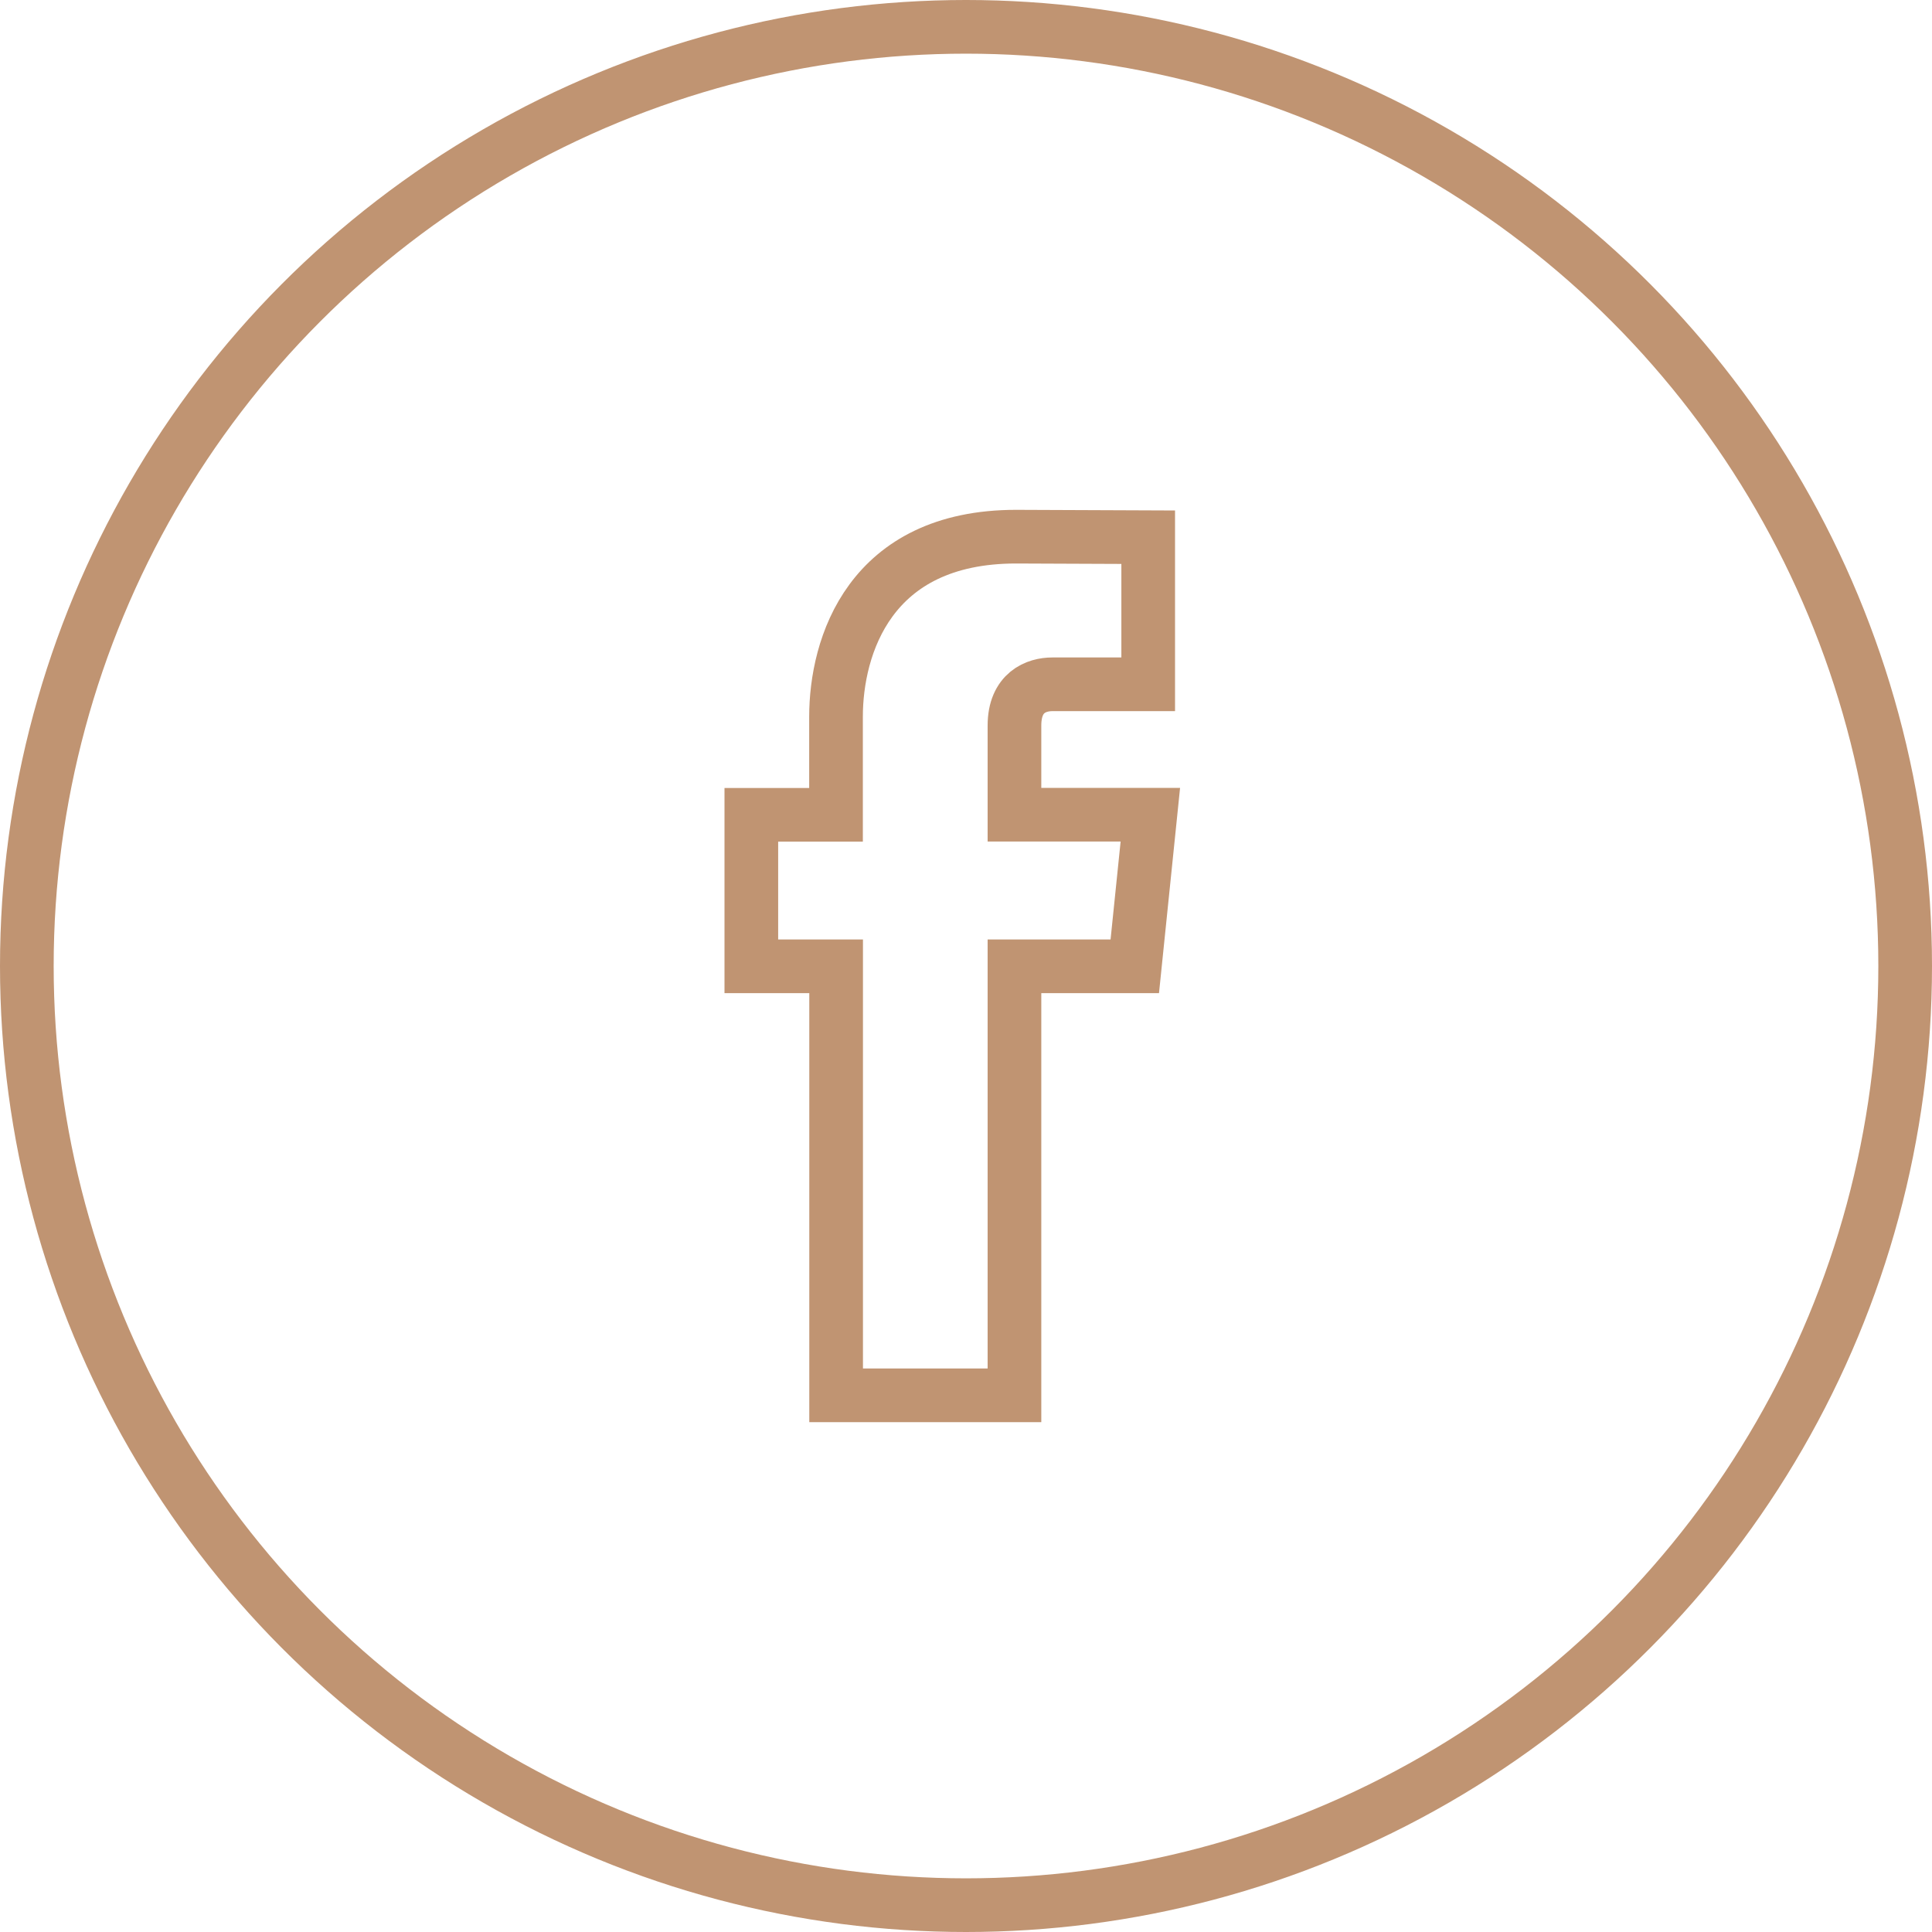
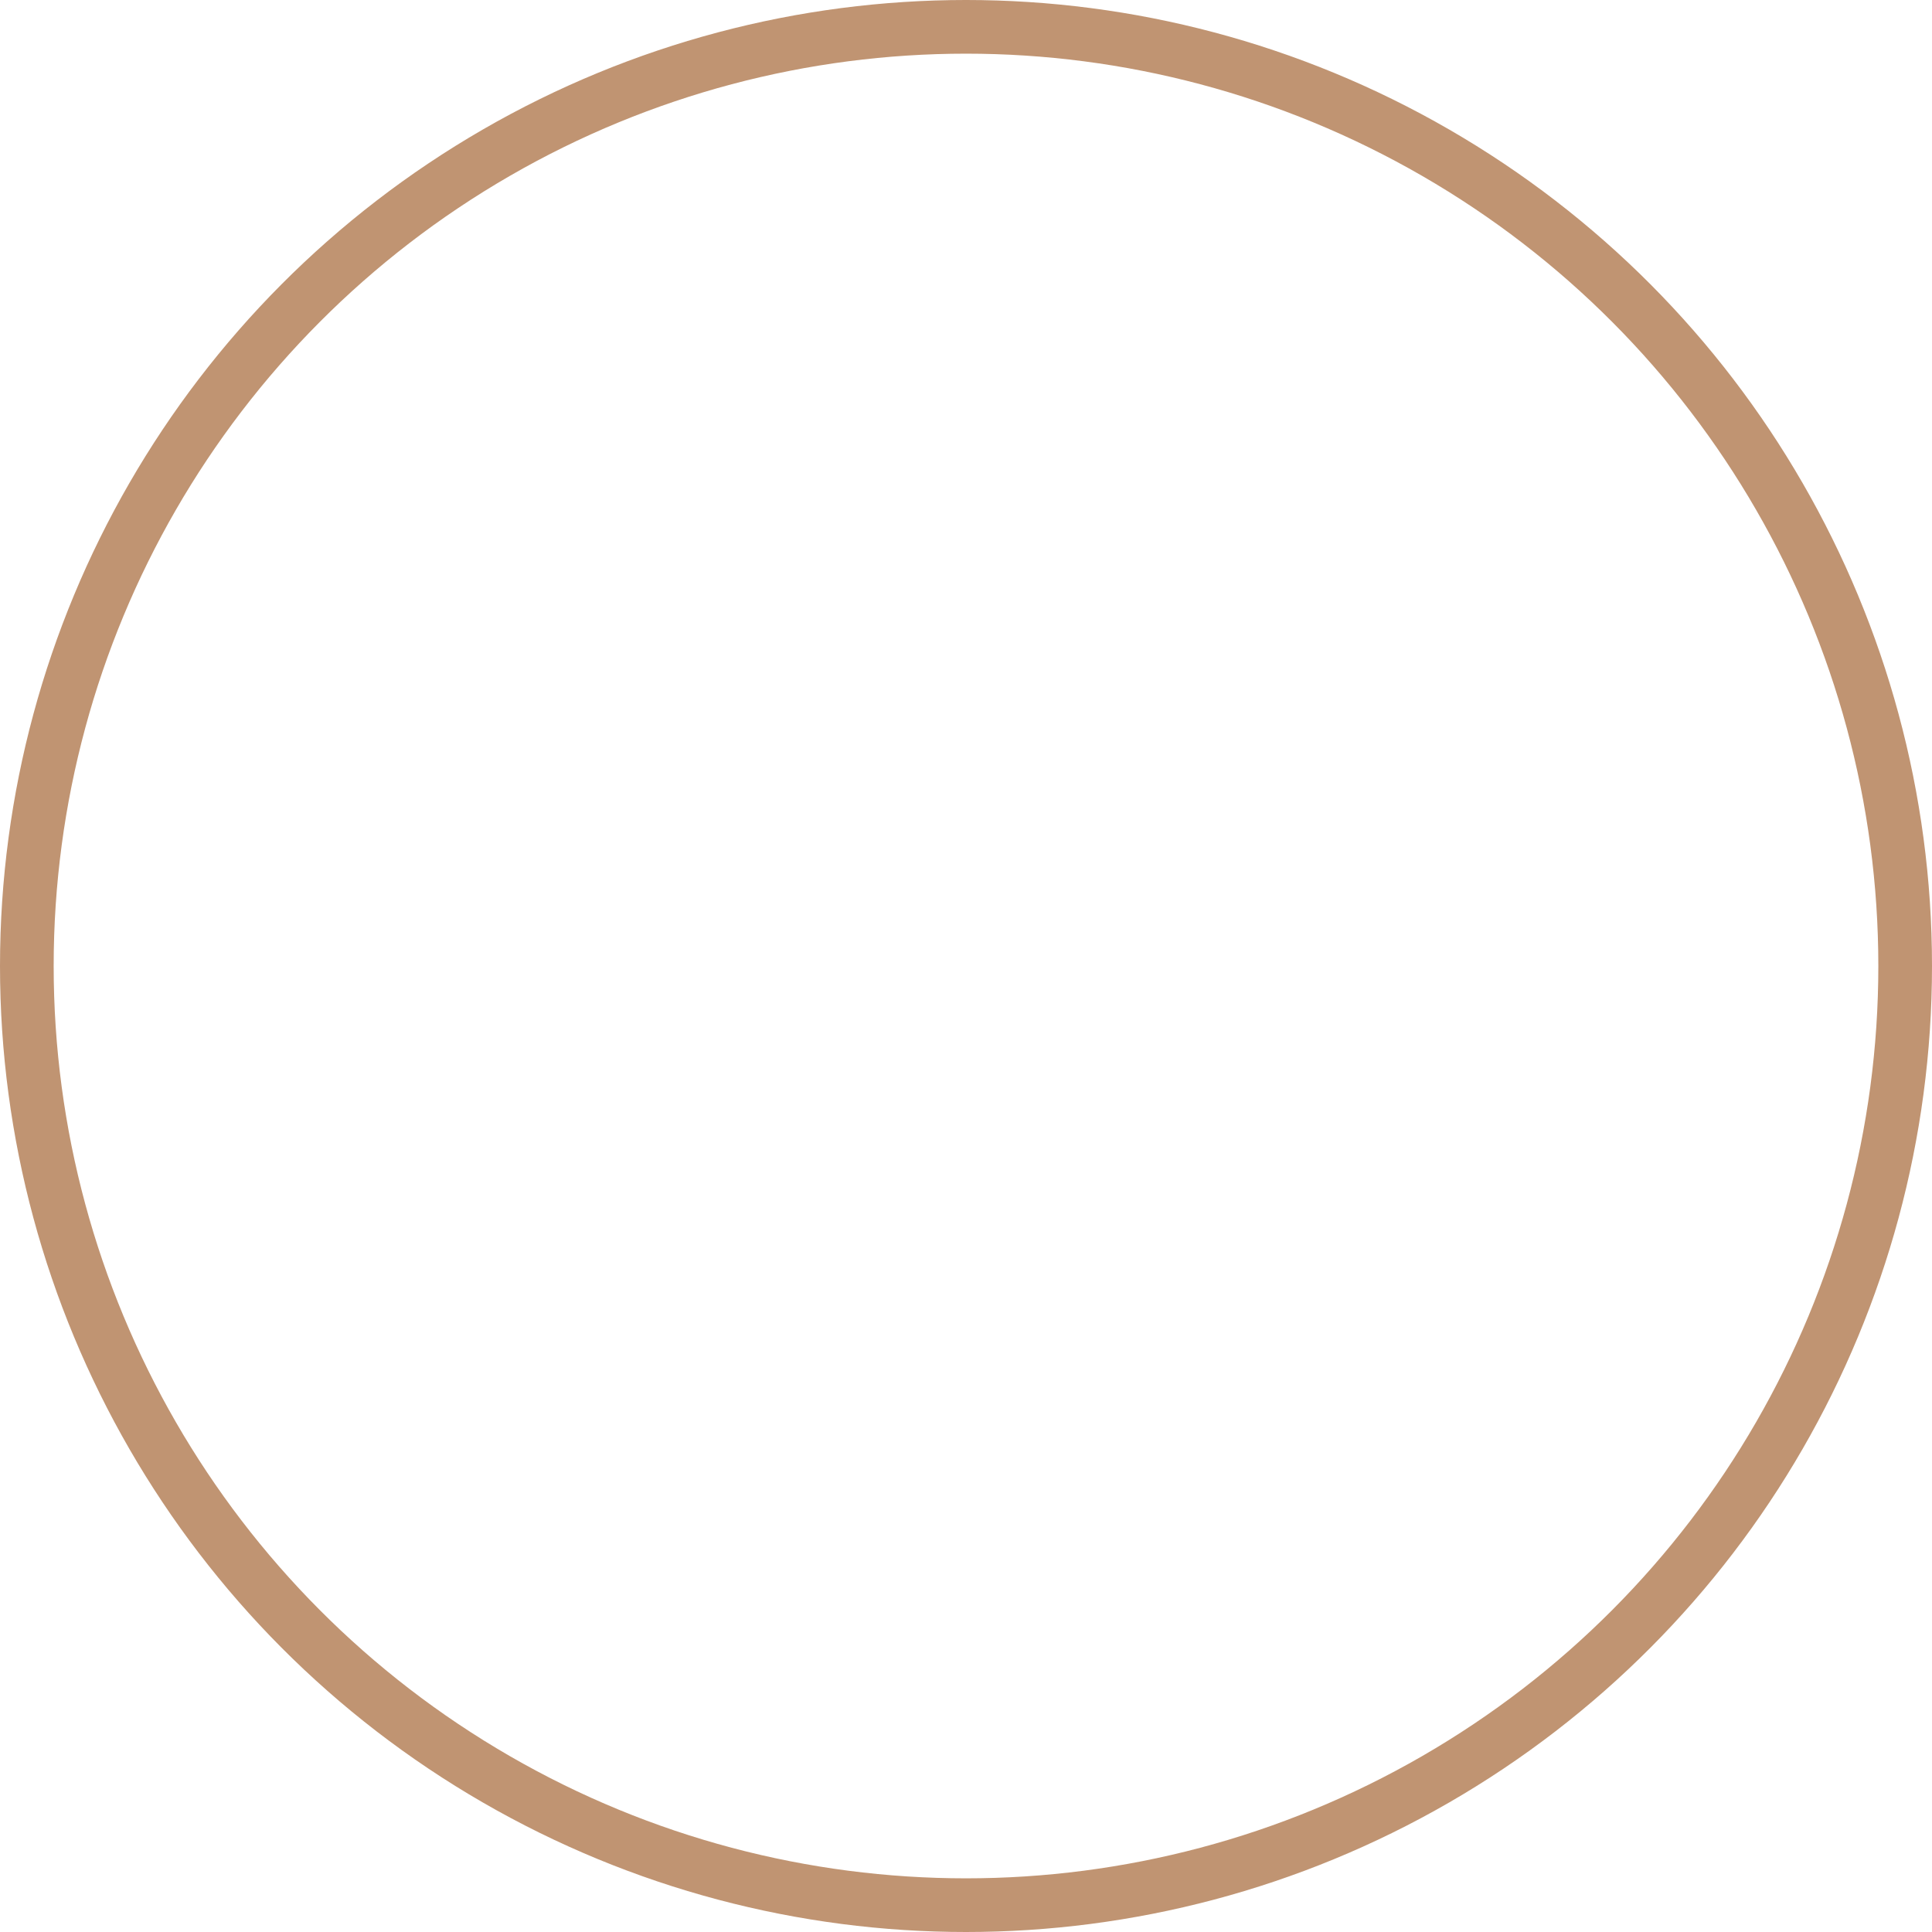
<svg xmlns="http://www.w3.org/2000/svg" width="36" height="36" viewBox="0 0 36 36" fill="none">
-   <path d="M21.435 15.181H18.903V13.52C18.903 12.897 19.316 12.751 19.608 12.751H21.395V10.01L18.933 10C16.201 10 15.578 12.045 15.578 13.356V15.183H14V18.006H15.58V26H18.903V18.006H21.145L21.435 15.181Z" stroke="#C09472" />
  <circle cx="18" cy="18" r="17.5" stroke="#C09472" />
</svg>